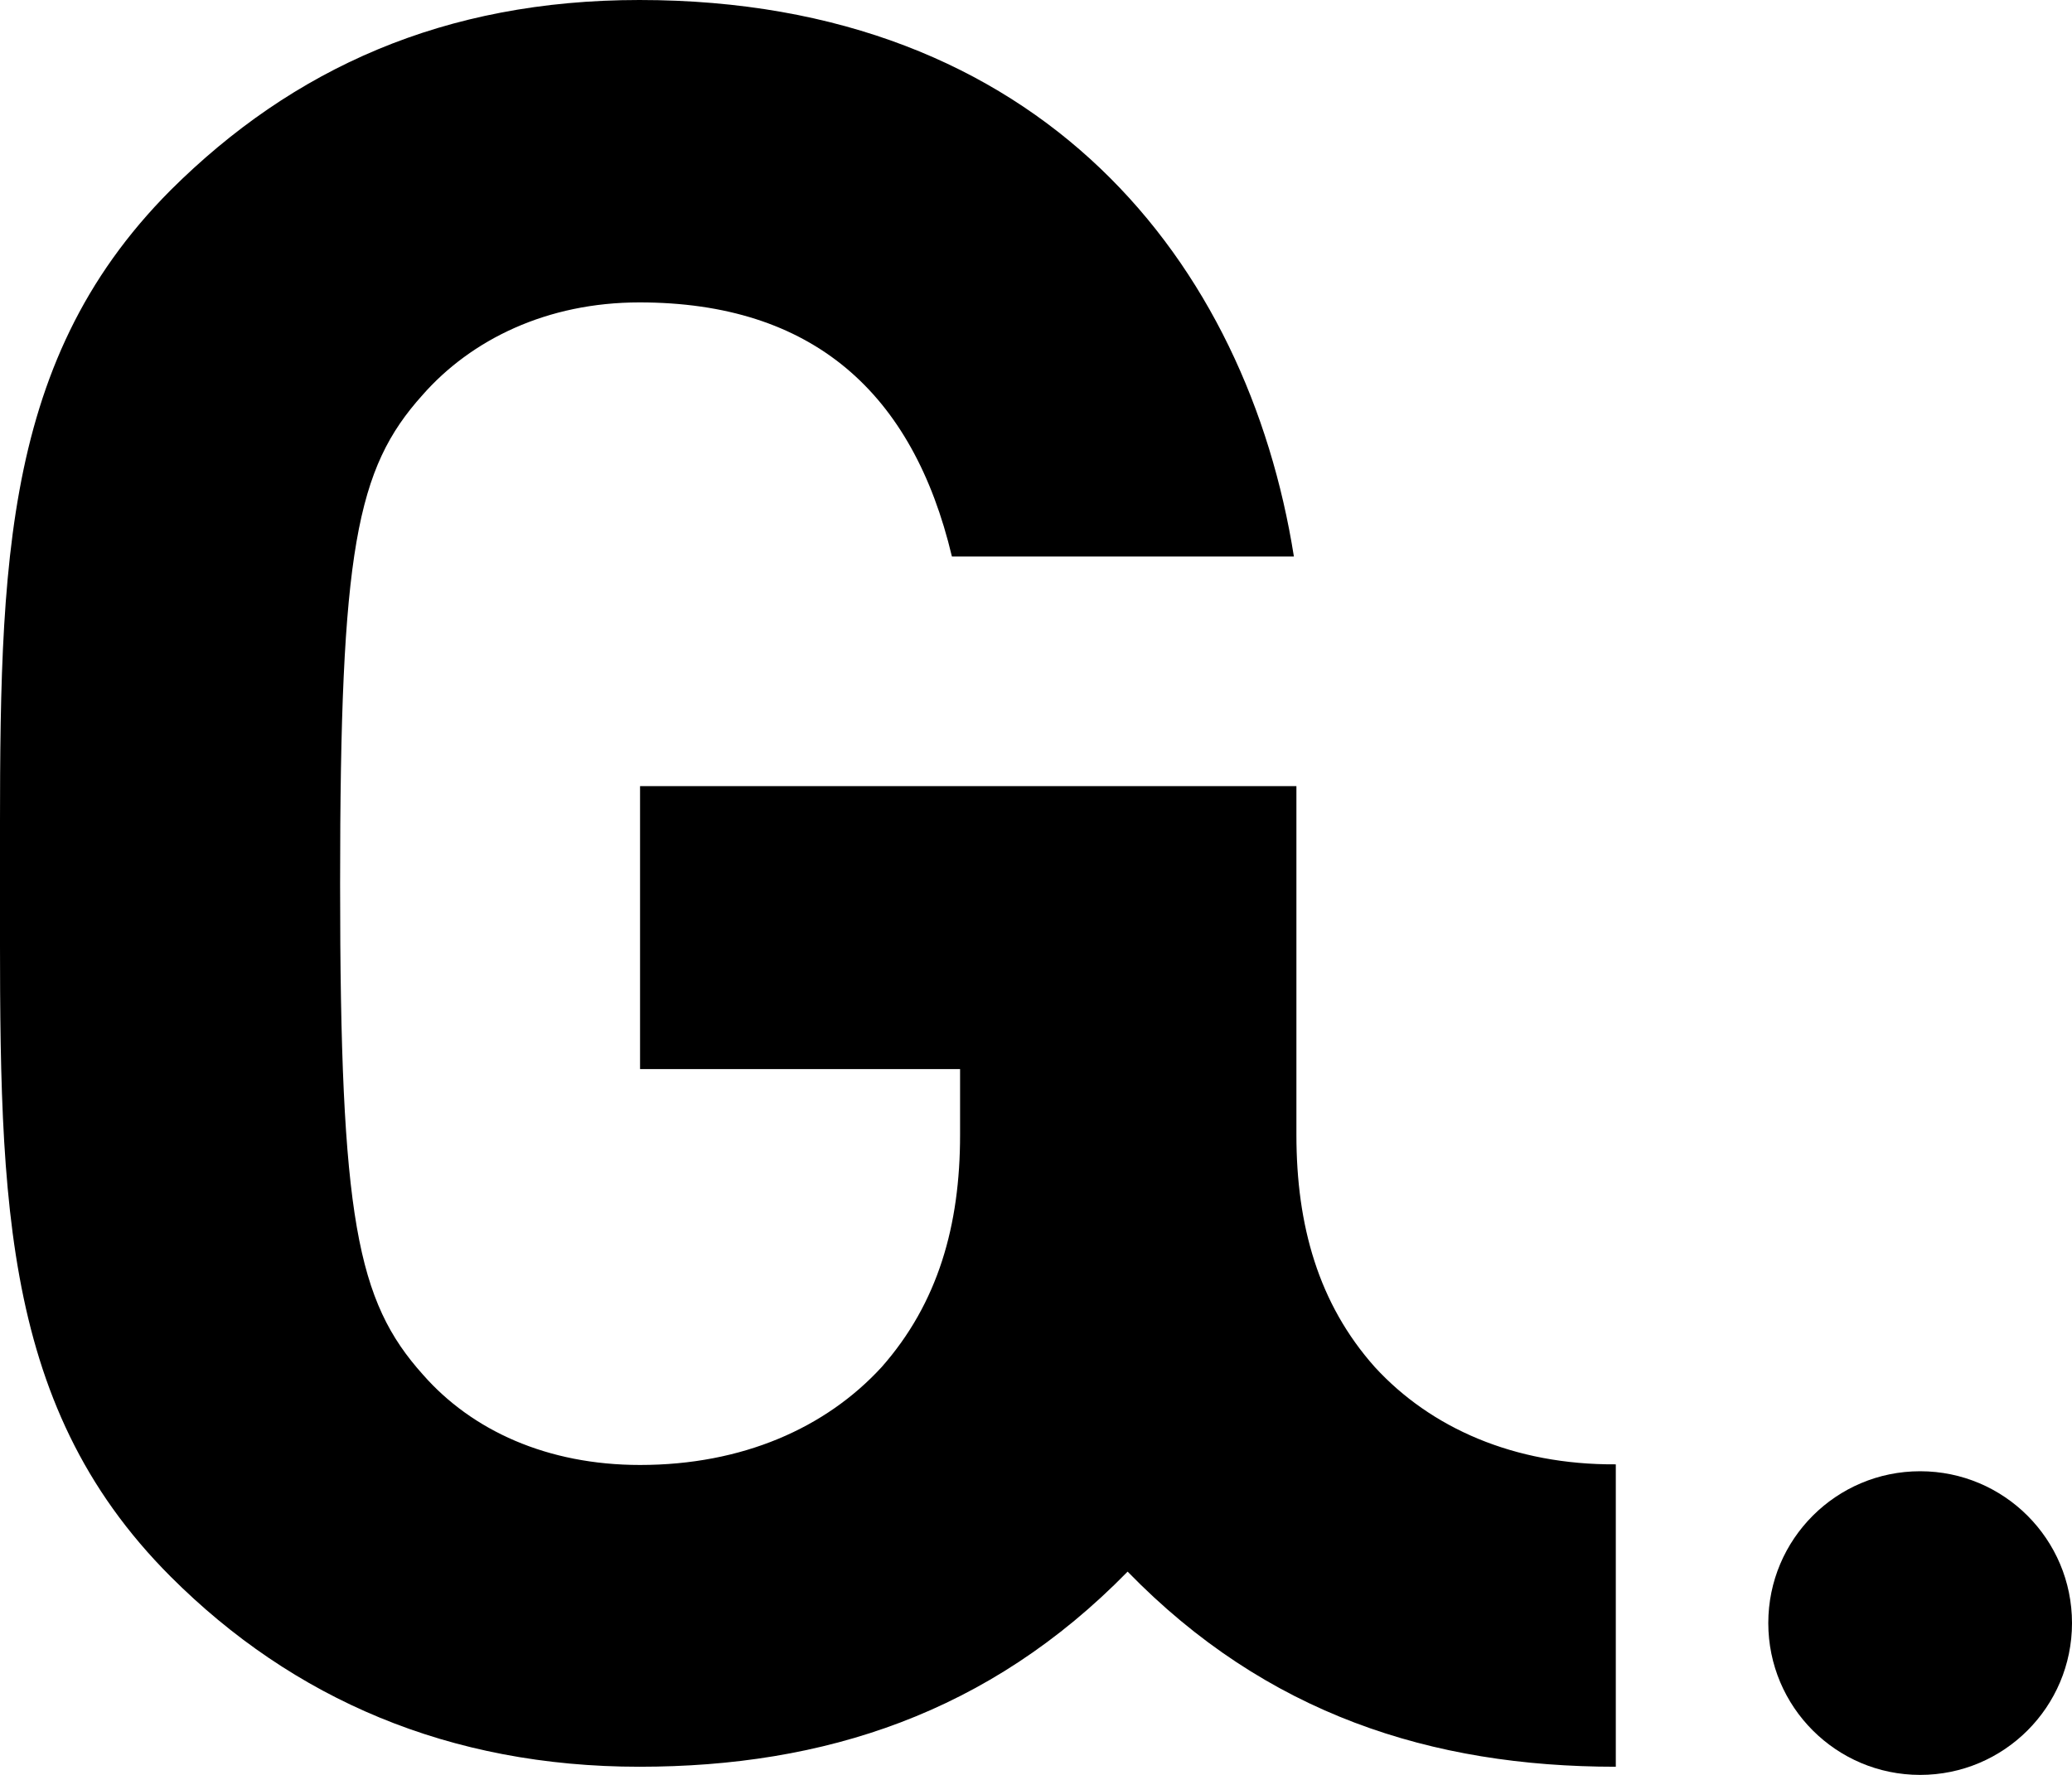
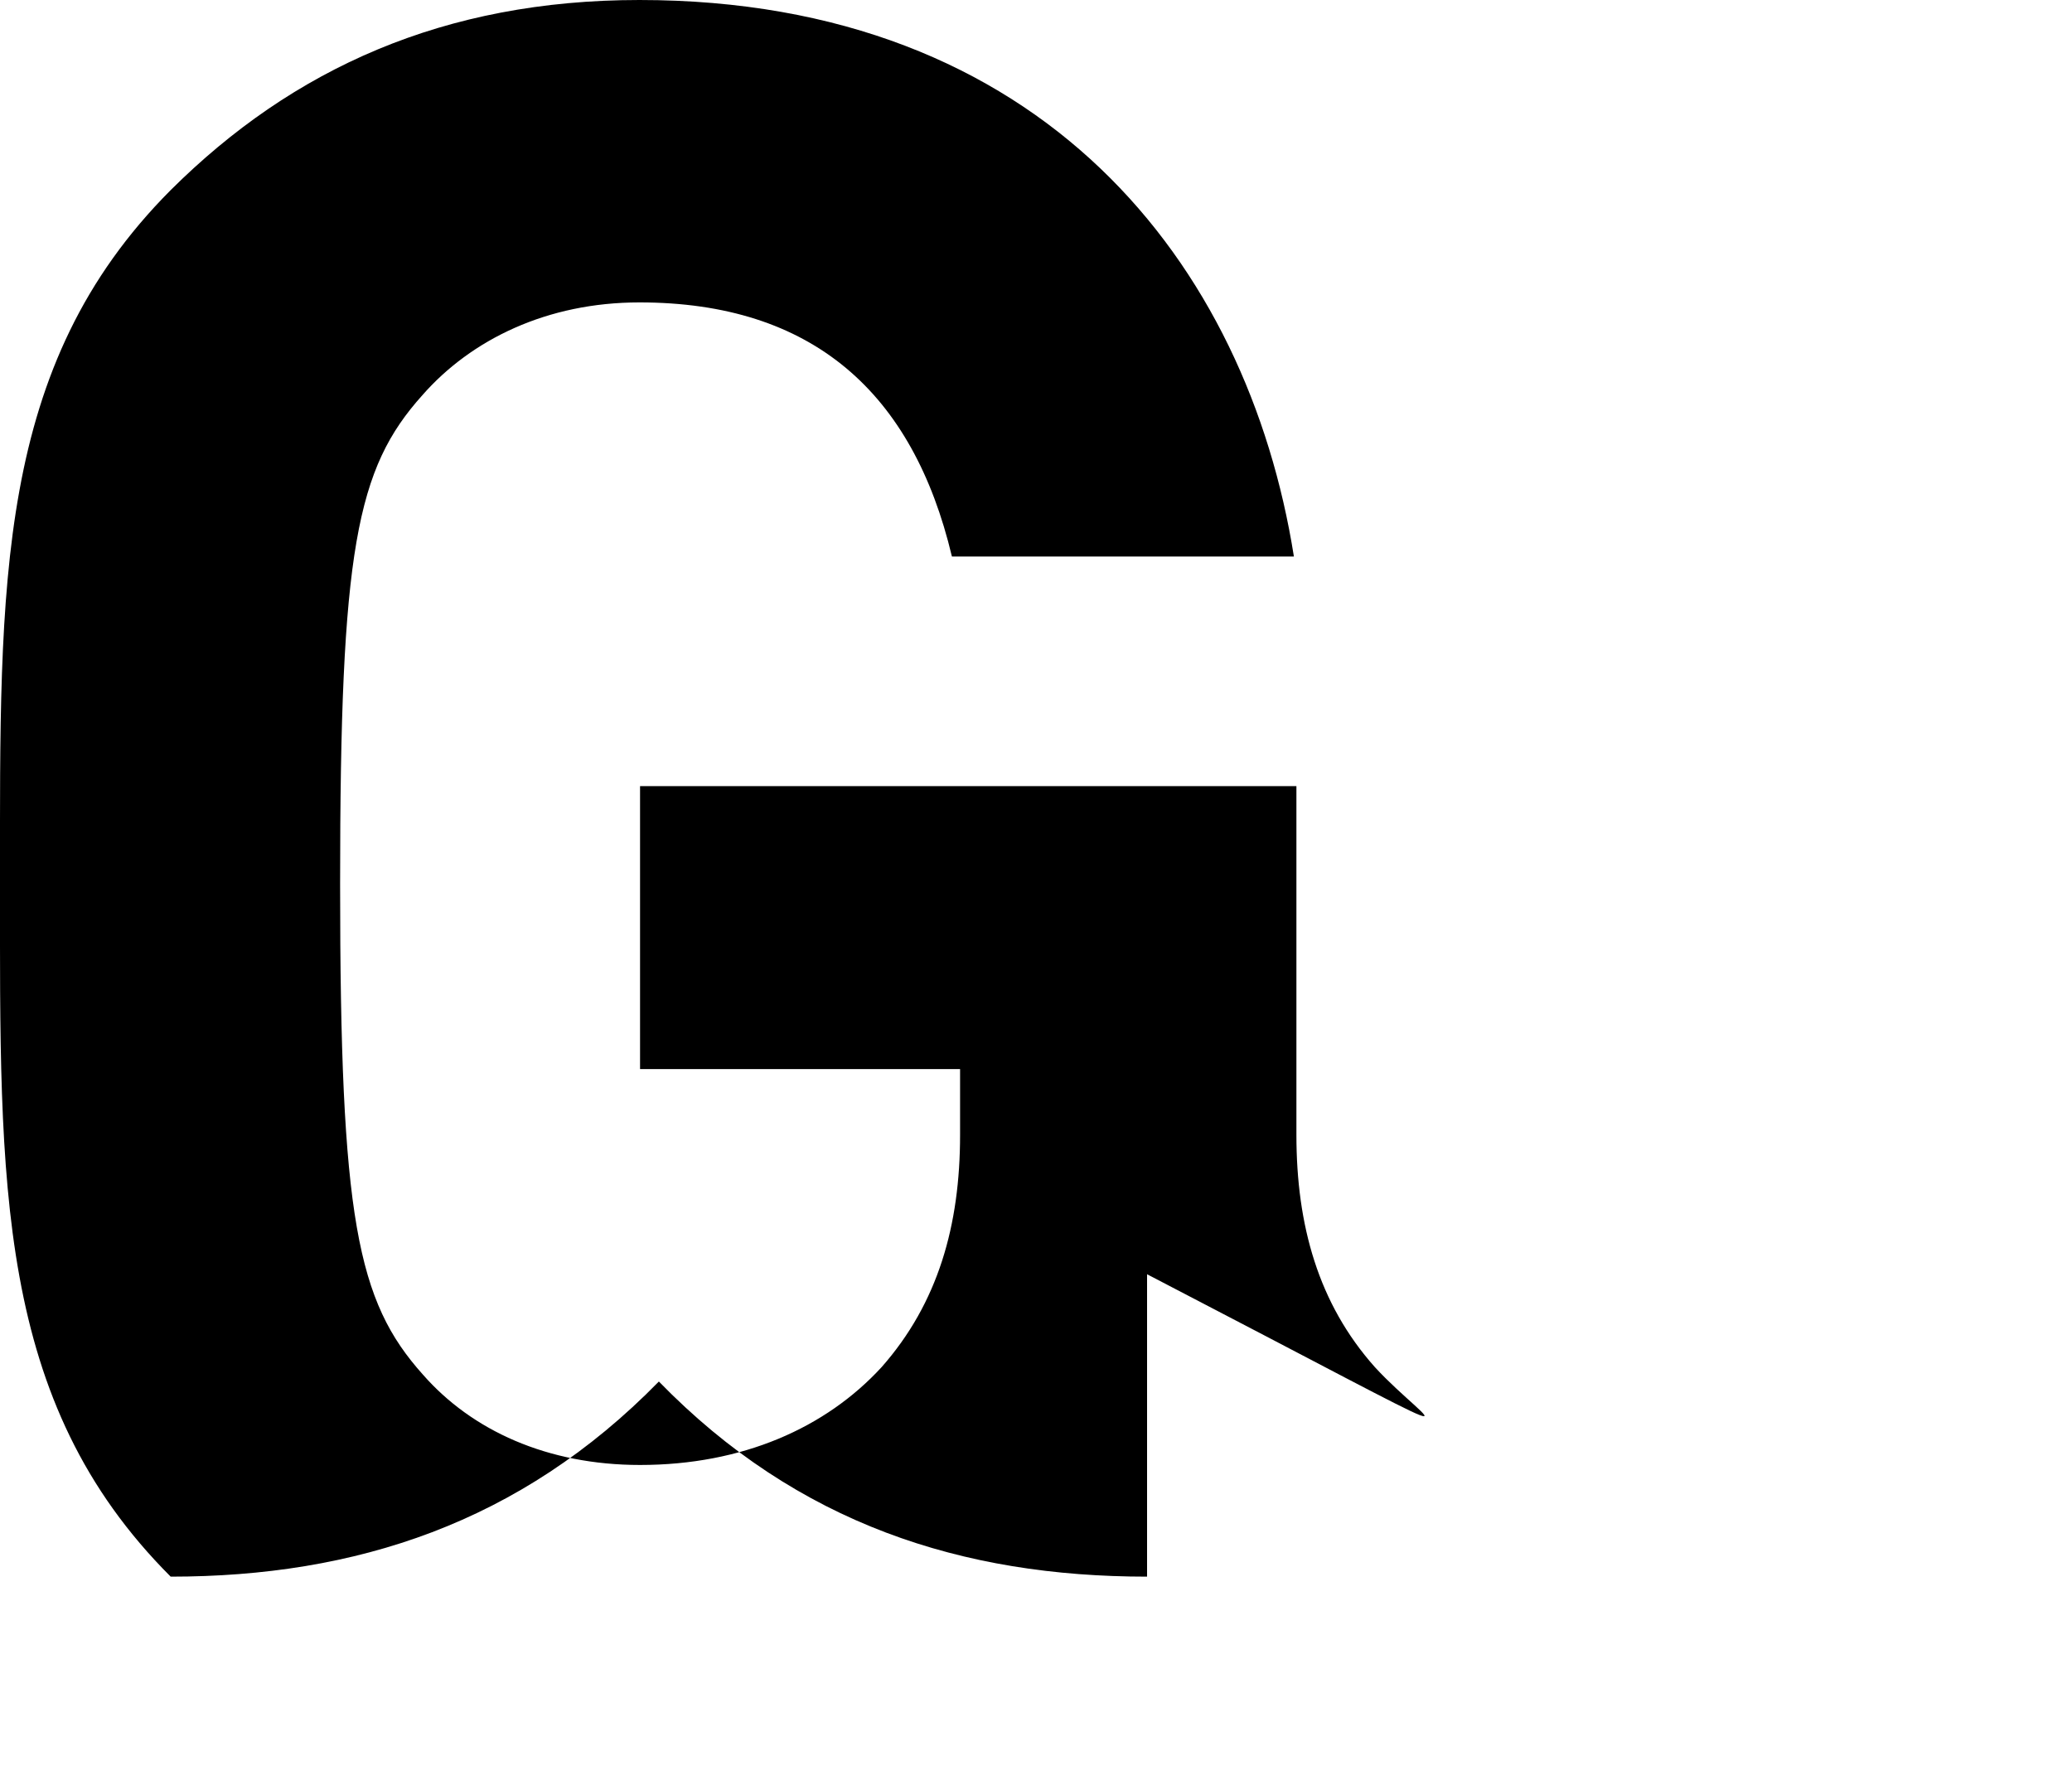
<svg xmlns="http://www.w3.org/2000/svg" version="1.1" id="Layer_1" x="0px" y="0px" viewBox="0 0 330.2 282.9" enable-background="new 0 0 330.2 282.9" xml:space="preserve">
  <g>
-     <path d="M219.1,217.9c-9-10.1-12.5-22.6-12.5-37v-10.5v-45.1h0H153h-51v45.1h51v10.5c0,14.4-3.5,26.8-12.5,37   c-8.9,9.7-22.2,15.6-38.5,15.6c-14.8,0-26.8-5.5-34.6-14.4c-10.5-11.7-13.2-24.9-13.2-78.2S56.8,74.7,67.3,63   c7.8-8.9,19.9-14.8,34.6-14.8c27.6,0,43.6,14.4,49.8,40.5h54.5C198.8,42,166.1,0,101.9,0C70.8,0,46.7,10.9,27.2,30.3   C-0.8,58.4,0,93,0,140.8s-0.8,82.5,27.2,110.5c19.5,19.5,44.4,30.3,74.7,30.3c29.4,0,55.7-8.5,77.8-31.1   c22.1,22.7,48.4,31.1,77.8,31.1v-48.2C241.3,233.5,228,227.6,219.1,217.9z" />
-     <circle cx="306" cy="258.7" r="24.2" />
+     <path d="M219.1,217.9c-9-10.1-12.5-22.6-12.5-37v-10.5v-45.1h0H153h-51v45.1h51v10.5c0,14.4-3.5,26.8-12.5,37   c-8.9,9.7-22.2,15.6-38.5,15.6c-14.8,0-26.8-5.5-34.6-14.4c-10.5-11.7-13.2-24.9-13.2-78.2S56.8,74.7,67.3,63   c7.8-8.9,19.9-14.8,34.6-14.8c27.6,0,43.6,14.4,49.8,40.5h54.5C198.8,42,166.1,0,101.9,0C70.8,0,46.7,10.9,27.2,30.3   C-0.8,58.4,0,93,0,140.8s-0.8,82.5,27.2,110.5c29.4,0,55.7-8.5,77.8-31.1   c22.1,22.7,48.4,31.1,77.8,31.1v-48.2C241.3,233.5,228,227.6,219.1,217.9z" />
  </g>
</svg>